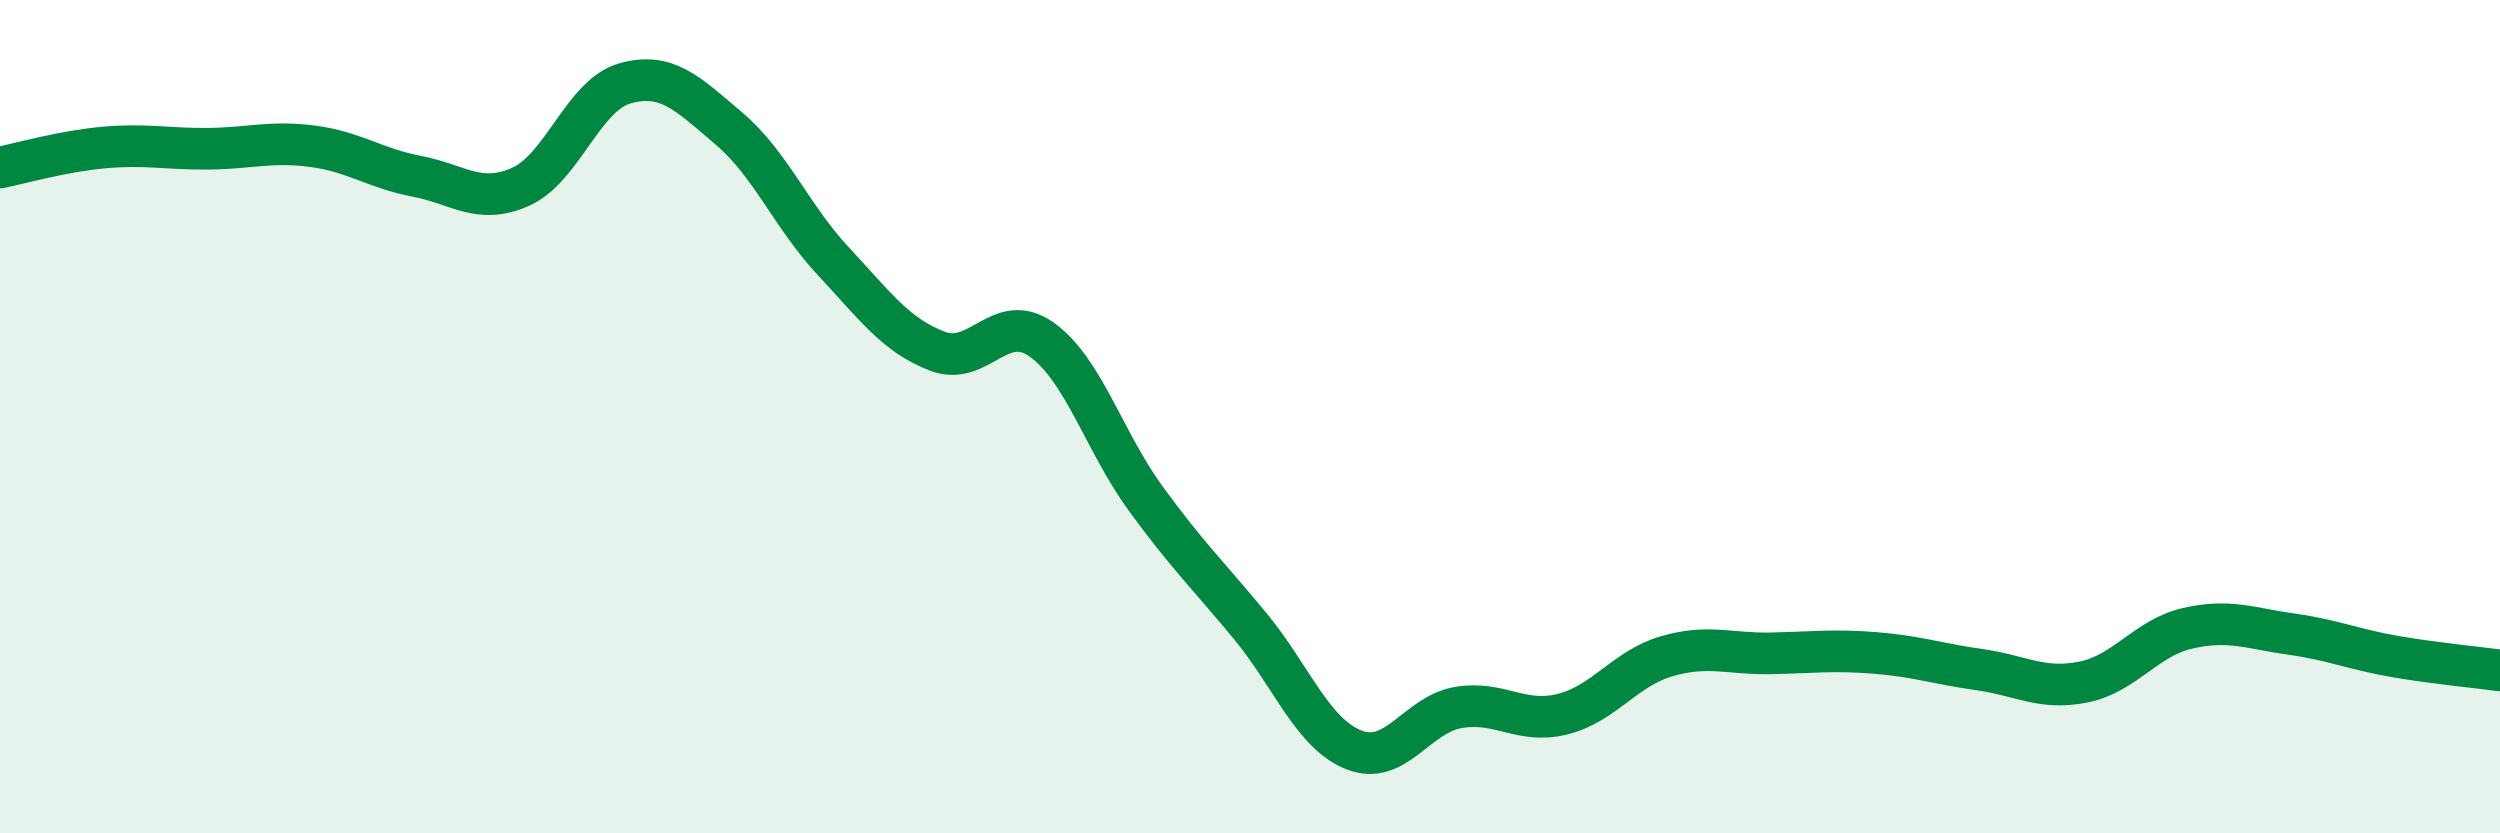
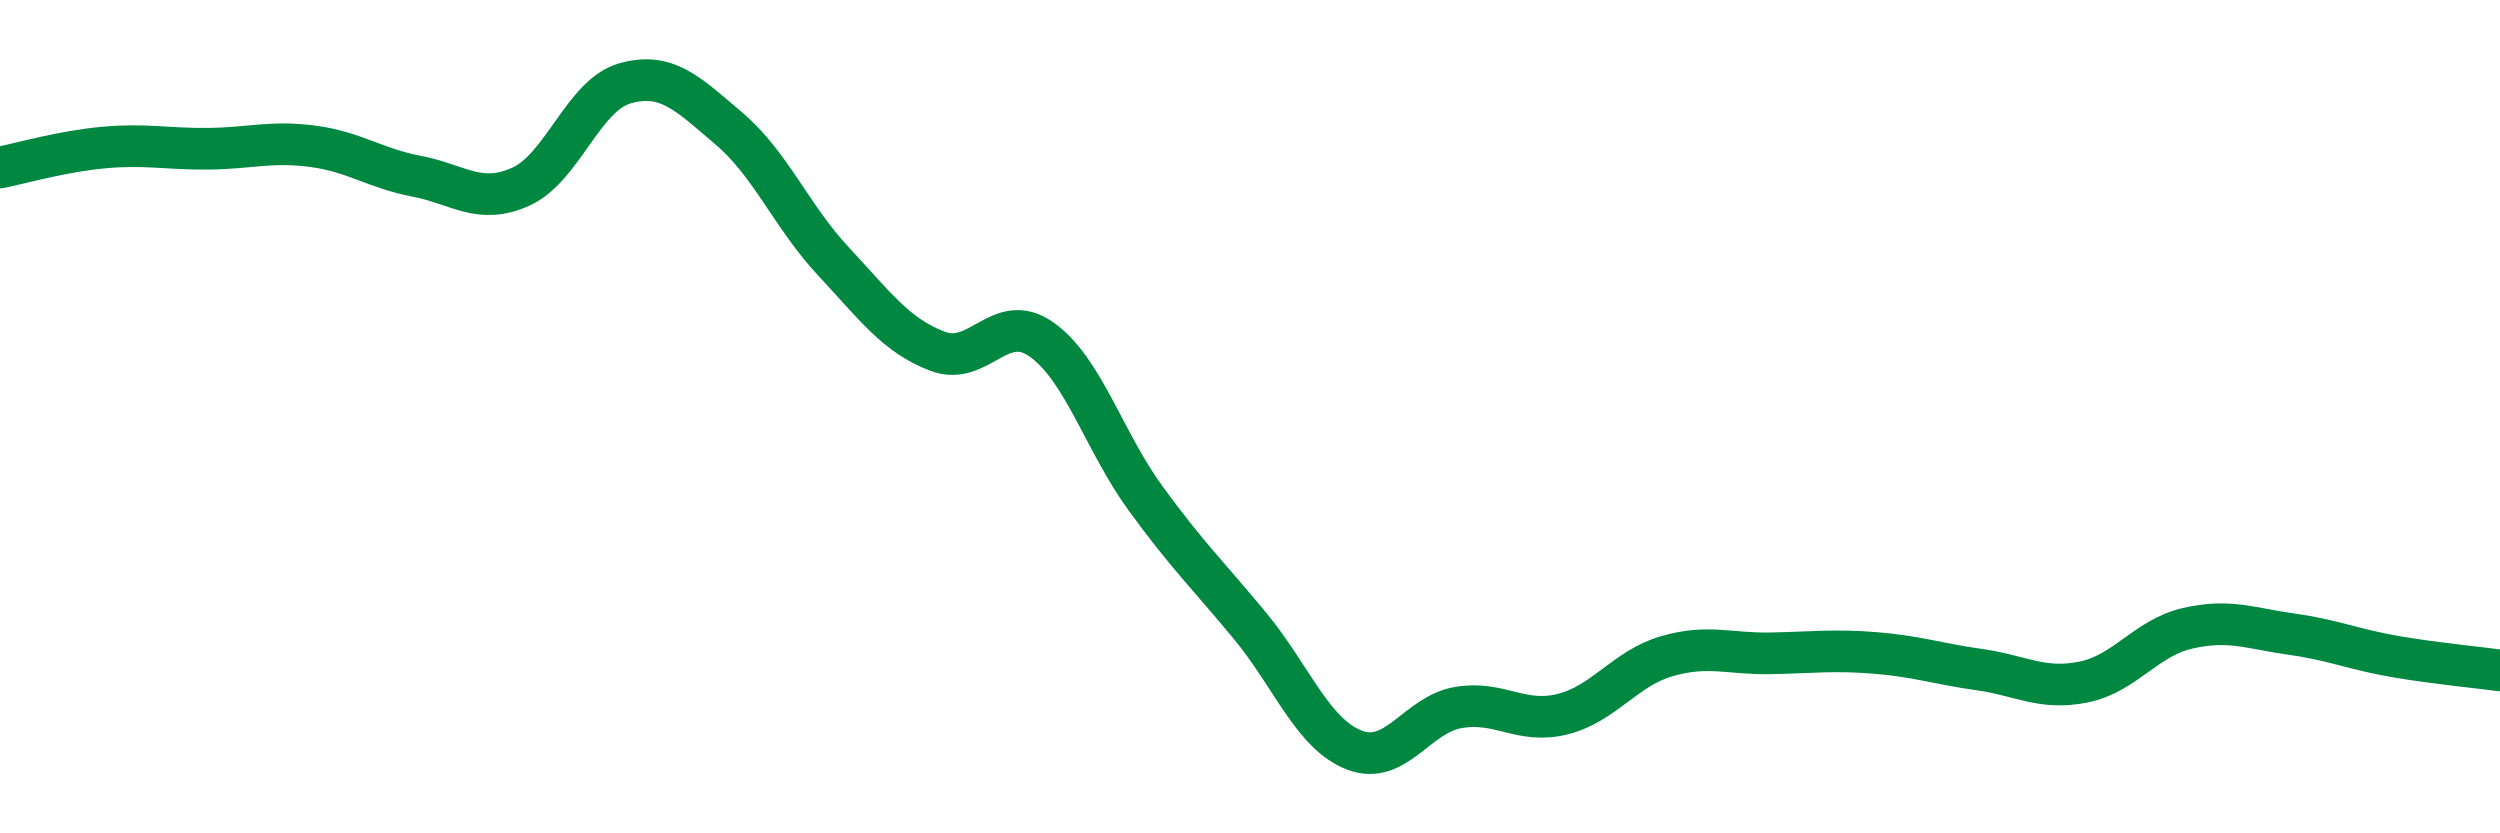
<svg xmlns="http://www.w3.org/2000/svg" width="60" height="20" viewBox="0 0 60 20">
-   <path d="M 0,4.02 C 0.5,3.92 1.5,3.63 2.5,3.54 C 3.5,3.45 4,3.58 5,3.57 C 6,3.56 6.5,3.38 7.5,3.51 C 8.5,3.64 9,4.04 10,4.23 C 11,4.42 11.5,4.93 12.5,4.48 C 13.5,4.03 14,2.28 15,2 C 16,1.72 16.5,2.24 17.5,3.09 C 18.5,3.94 19,5.2 20,6.27 C 21,7.34 21.5,8.05 22.5,8.43 C 23.5,8.81 24,7.44 25,8.15 C 26,8.86 26.5,10.6 27.5,11.97 C 28.5,13.34 29,13.81 30,15.02 C 31,16.23 31.5,17.61 32.5,18 C 33.5,18.39 34,17.15 35,16.98 C 36,16.81 36.5,17.39 37.5,17.14 C 38.5,16.89 39,16.04 40,15.75 C 41,15.46 41.5,15.7 42.5,15.68 C 43.5,15.66 44,15.59 45,15.67 C 46,15.75 46.5,15.93 47.5,16.07 C 48.5,16.21 49,16.57 50,16.37 C 51,16.17 51.5,15.31 52.5,15.08 C 53.5,14.85 54,15.08 55,15.22 C 56,15.36 56.5,15.59 57.5,15.76 C 58.5,15.93 59.5,16.02 60,16.09L60 20L0 20Z" fill="#008740" opacity="0.1" stroke-linecap="round" stroke-linejoin="round" />
  <path d="M 0,4.02 C 0.5,3.92 1.5,3.63 2.5,3.54 C 3.5,3.45 4,3.58 5,3.57 C 6,3.56 6.5,3.38 7.5,3.51 C 8.5,3.64 9,4.04 10,4.23 C 11,4.42 11.5,4.93 12.5,4.48 C 13.5,4.03 14,2.28 15,2 C 16,1.72 16.5,2.24 17.5,3.09 C 18.5,3.94 19,5.2 20,6.27 C 21,7.34 21.5,8.05 22.5,8.43 C 23.5,8.81 24,7.44 25,8.15 C 26,8.86 26.5,10.6 27.5,11.97 C 28.5,13.34 29,13.81 30,15.02 C 31,16.23 31.5,17.61 32.5,18 C 33.5,18.39 34,17.15 35,16.98 C 36,16.81 36.5,17.39 37.5,17.14 C 38.5,16.89 39,16.04 40,15.75 C 41,15.46 41.5,15.7 42.5,15.68 C 43.5,15.66 44,15.59 45,15.67 C 46,15.75 46.5,15.93 47.5,16.07 C 48.5,16.21 49,16.57 50,16.37 C 51,16.17 51.5,15.31 52.5,15.08 C 53.5,14.85 54,15.08 55,15.22 C 56,15.36 56.5,15.59 57.5,15.76 C 58.5,15.93 59.5,16.02 60,16.09" stroke="#008740" stroke-width="1" fill="none" stroke-linecap="round" stroke-linejoin="round" />
</svg>